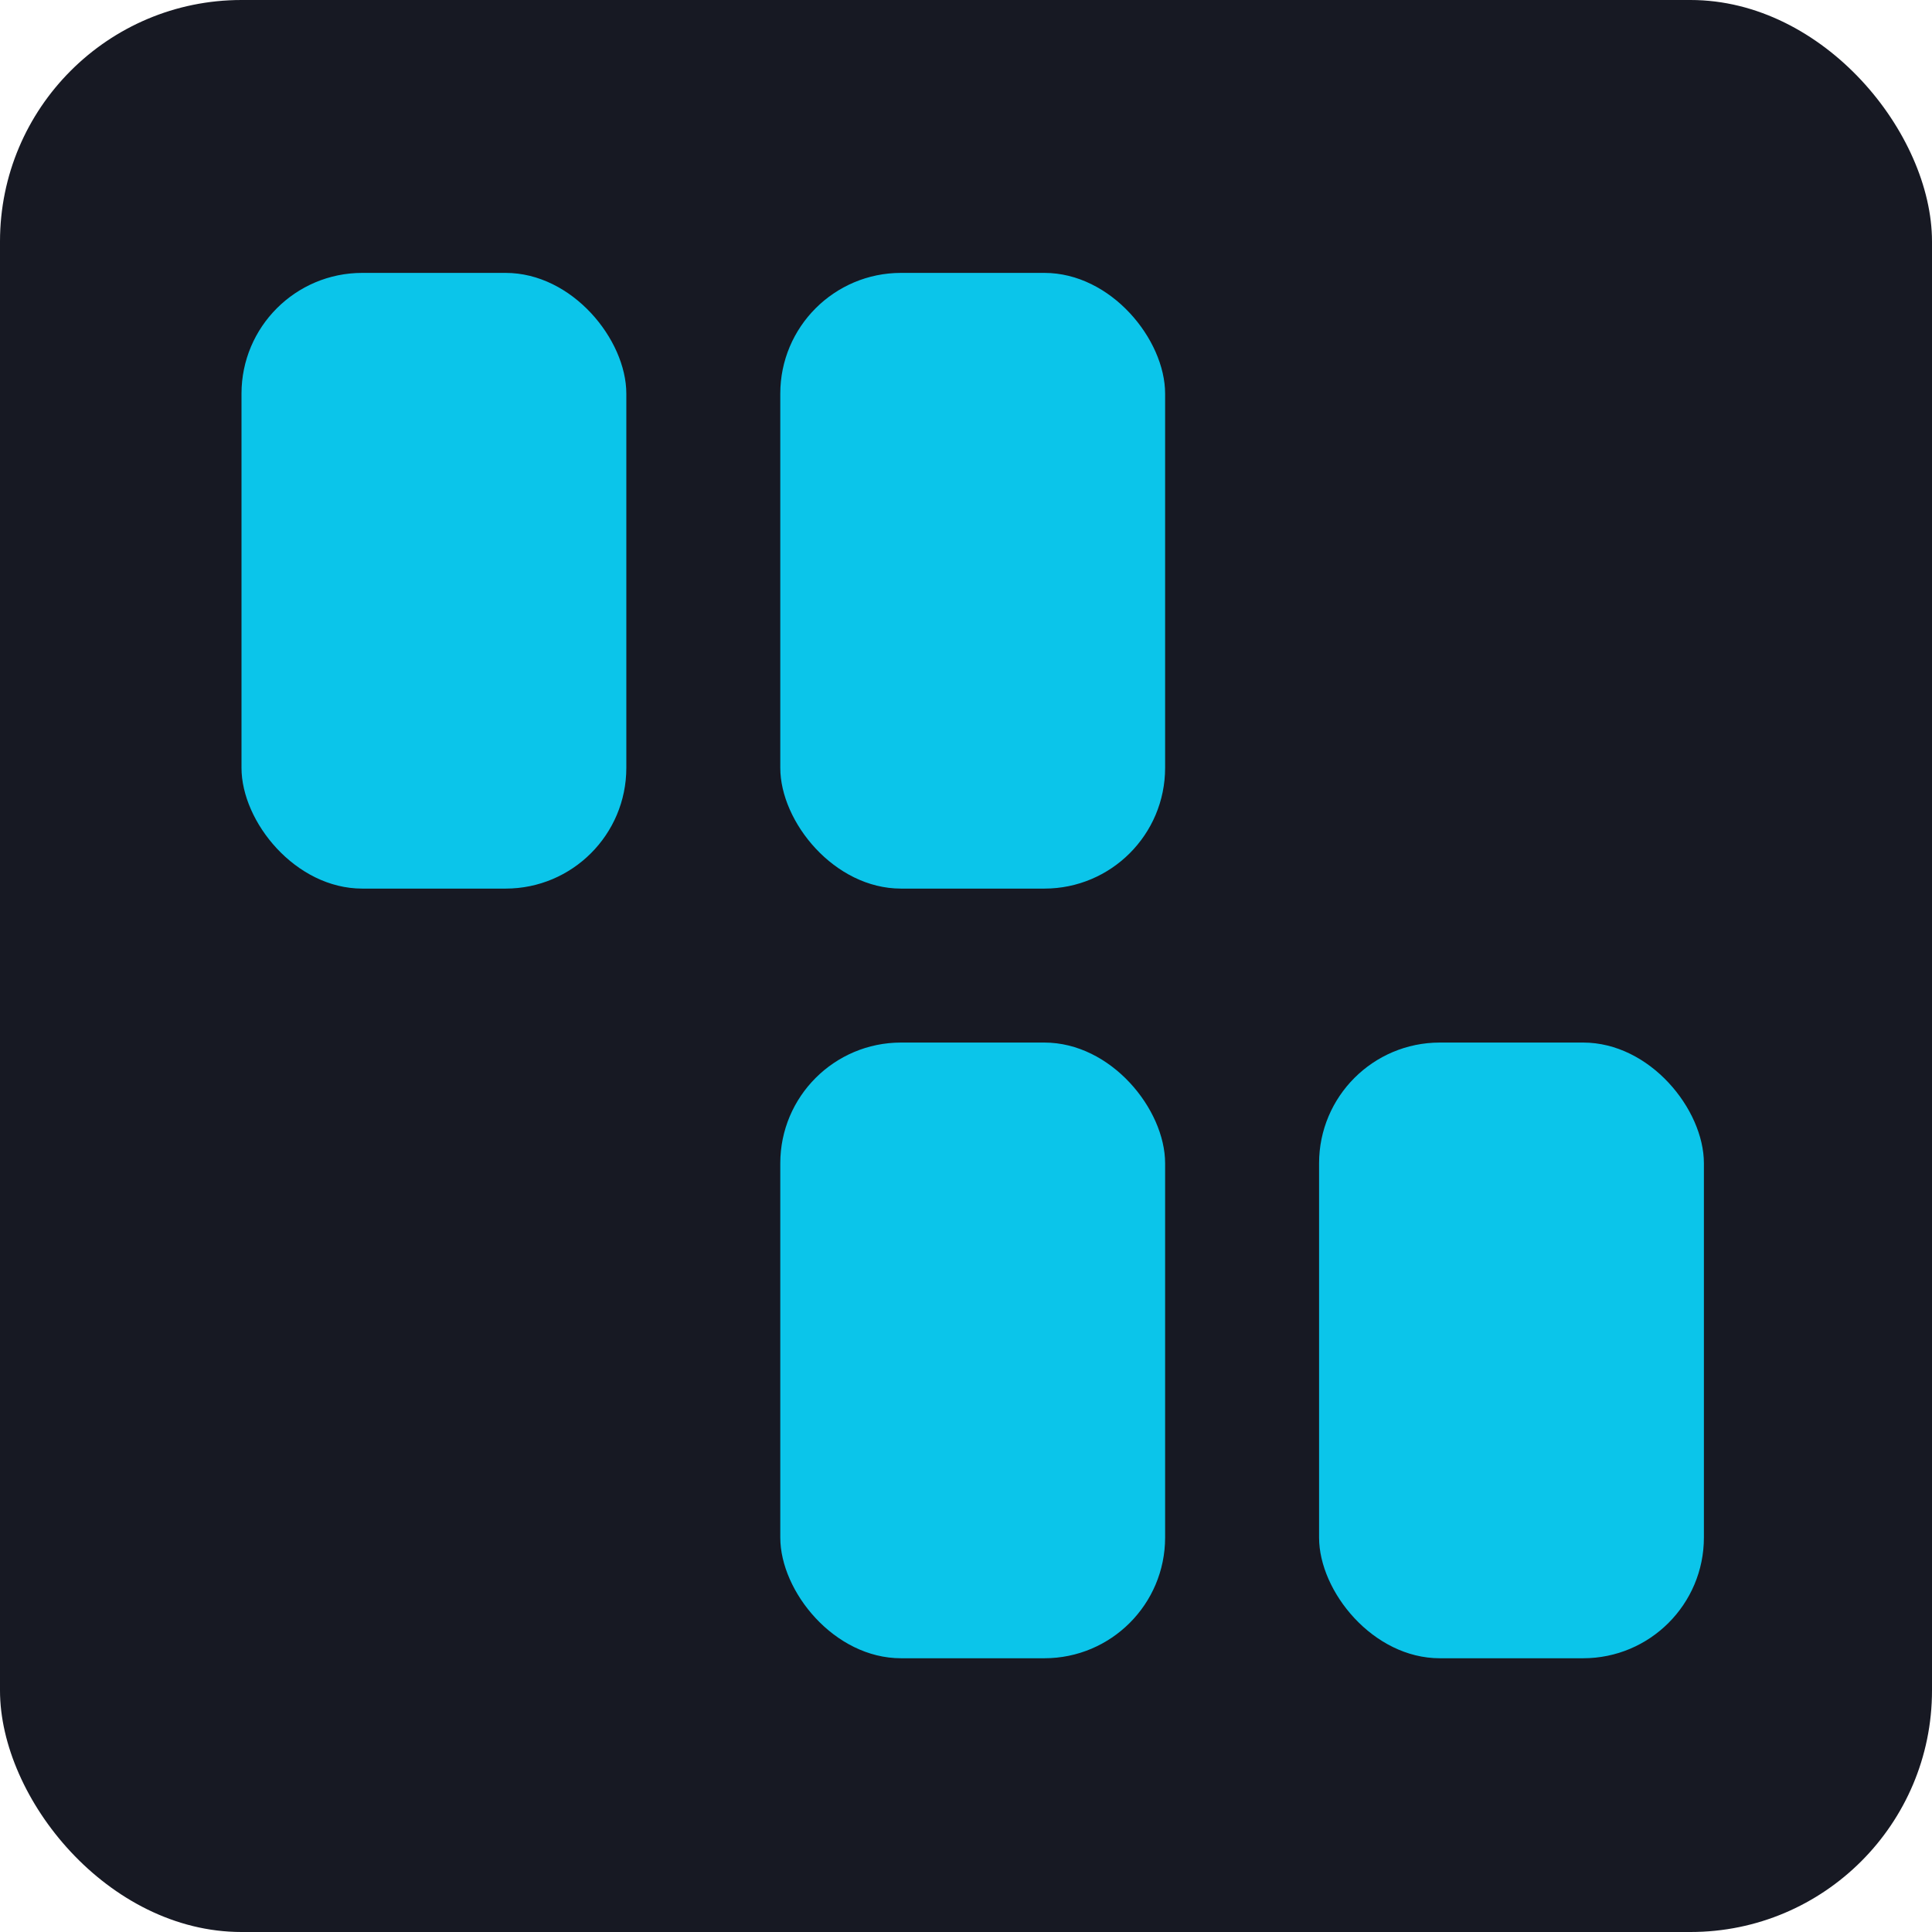
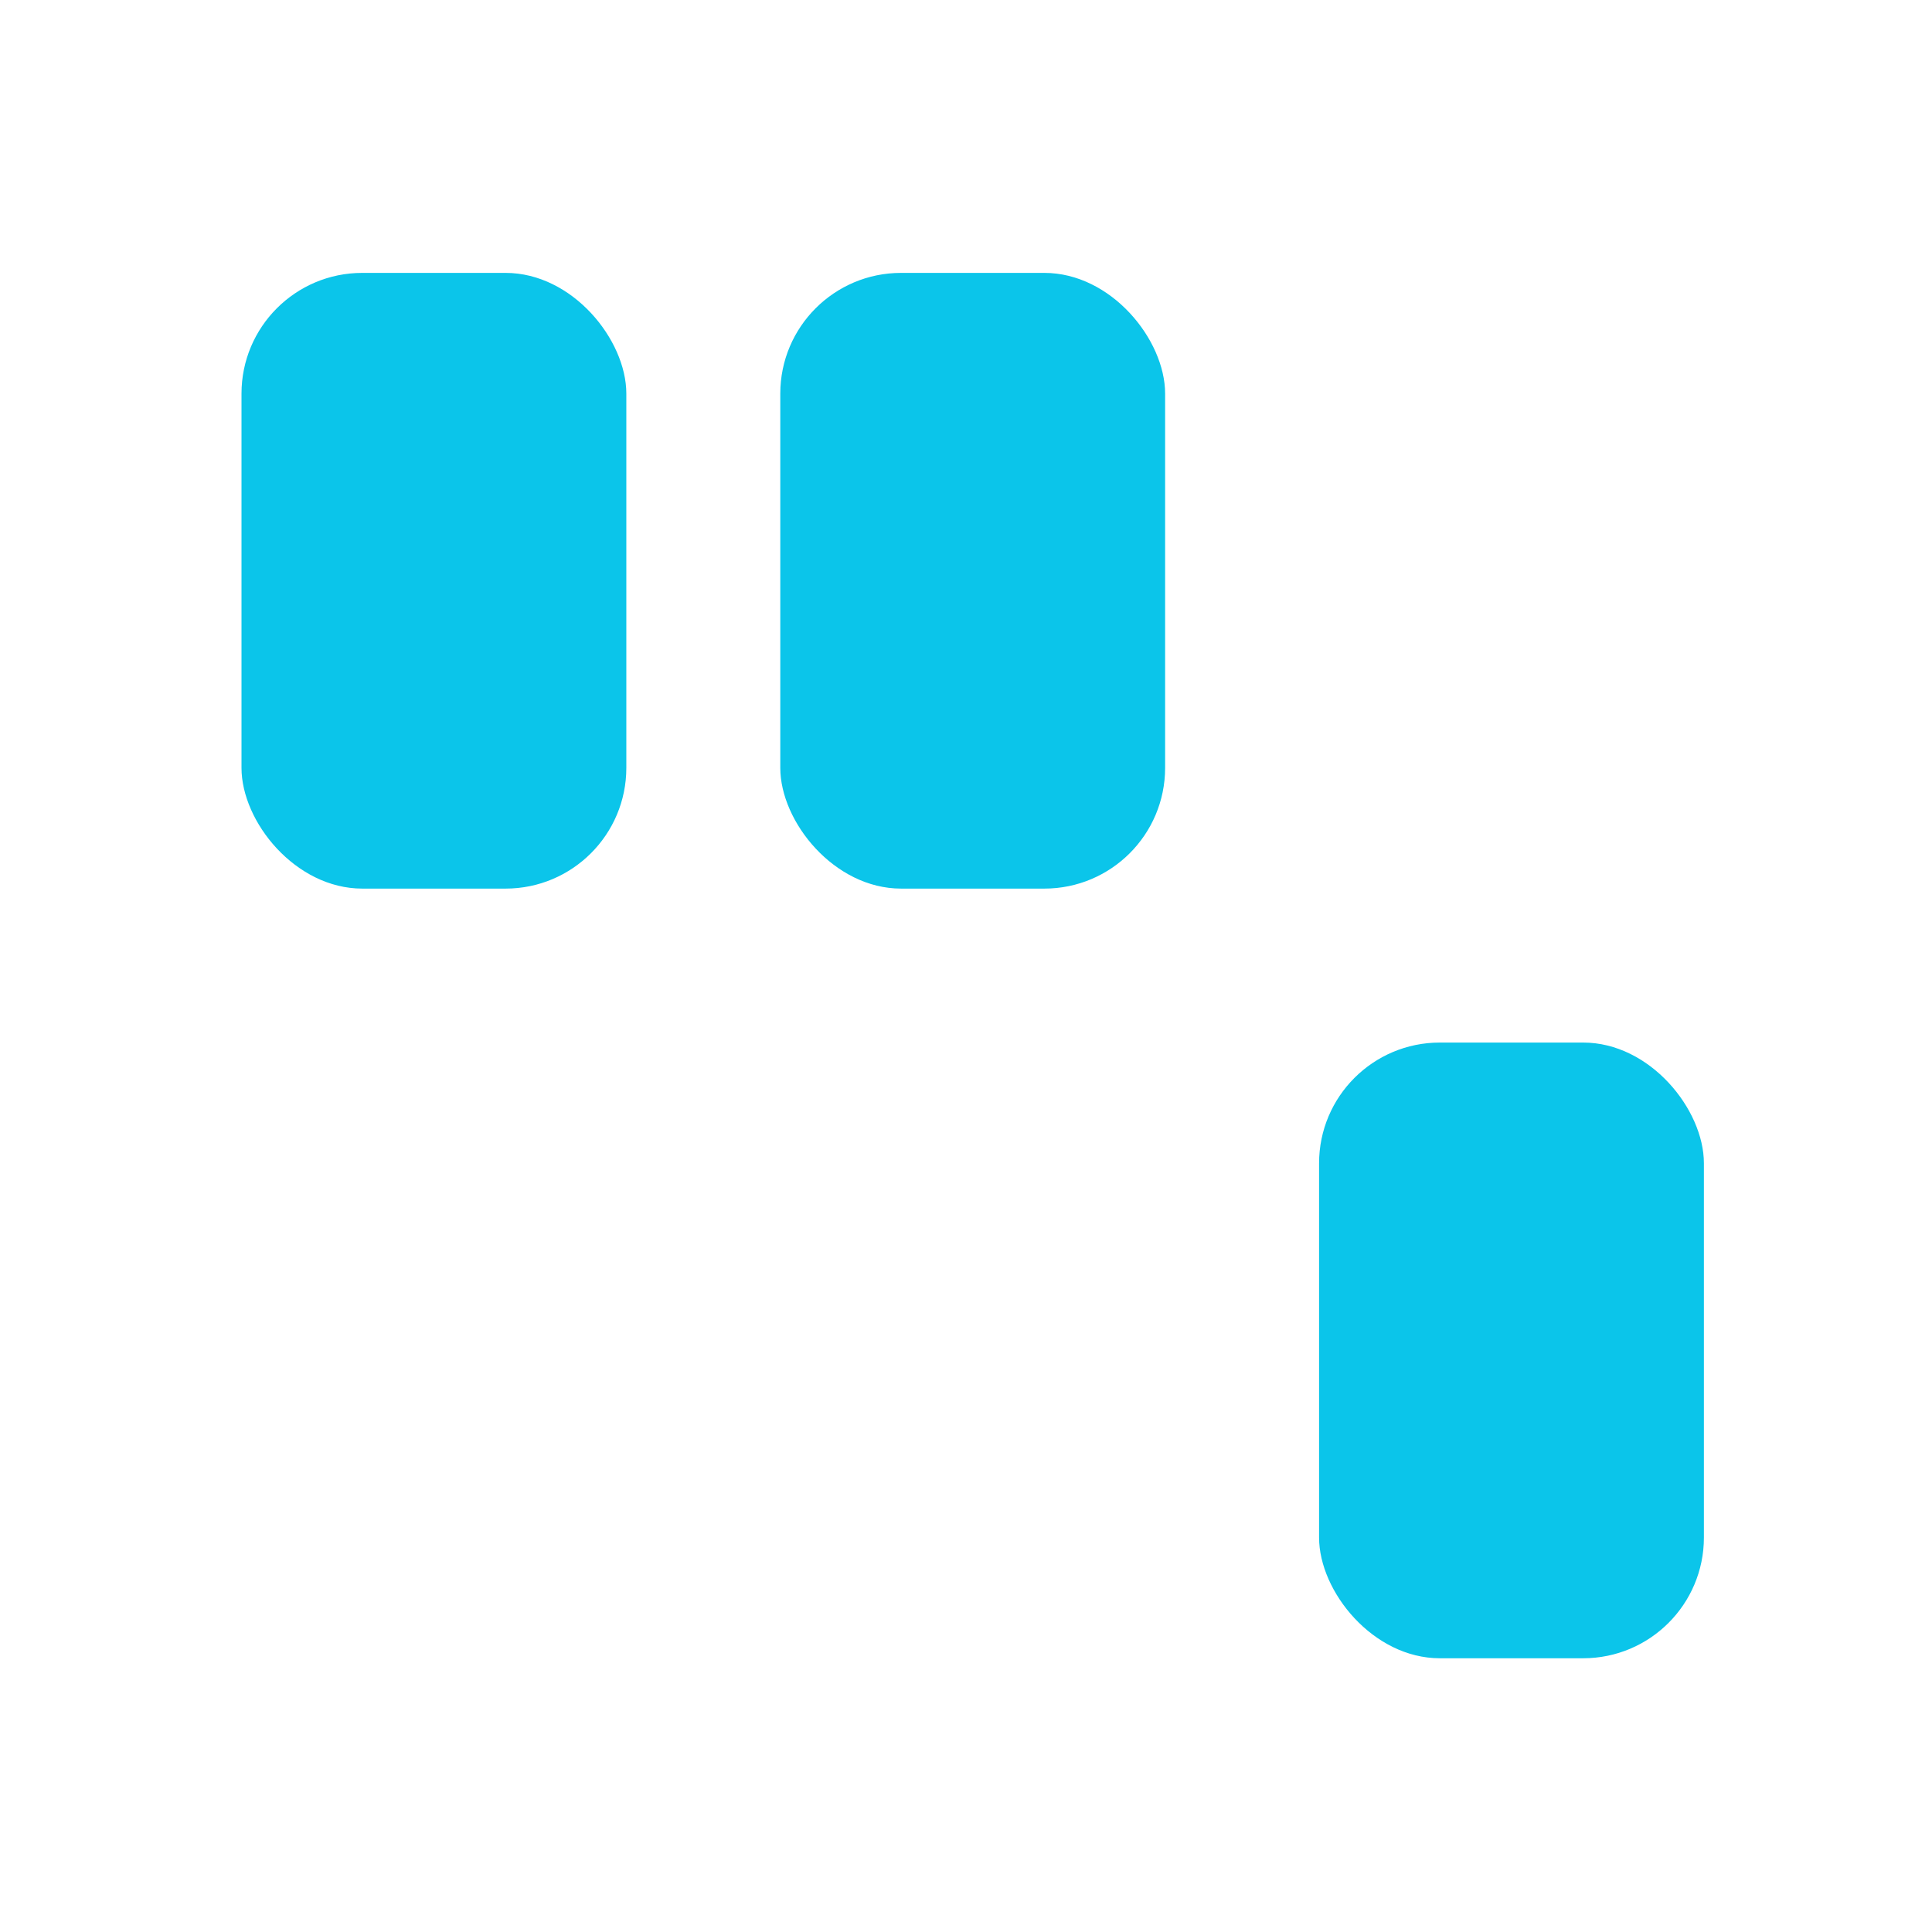
<svg xmlns="http://www.w3.org/2000/svg" width="16" height="16" viewBox="0 0 16 16" fill="none">
-   <rect width="16" height="16" rx="2" fill="#171923" />
  <rect x="6.462" y="2.26" width="3.187" height="5.099" rx="1" fill="#0BC5EA" />
-   <rect x="6.462" y="8.634" width="3.187" height="5.099" rx="1" fill="#0BC5EA" />
  <rect x="2" y="2.26" width="3.187" height="5.099" rx="1" fill="#0BC5EA" />
  <rect x="10.924" y="8.634" width="3.187" height="5.099" rx="1" fill="#0BC5EA" />
</svg>